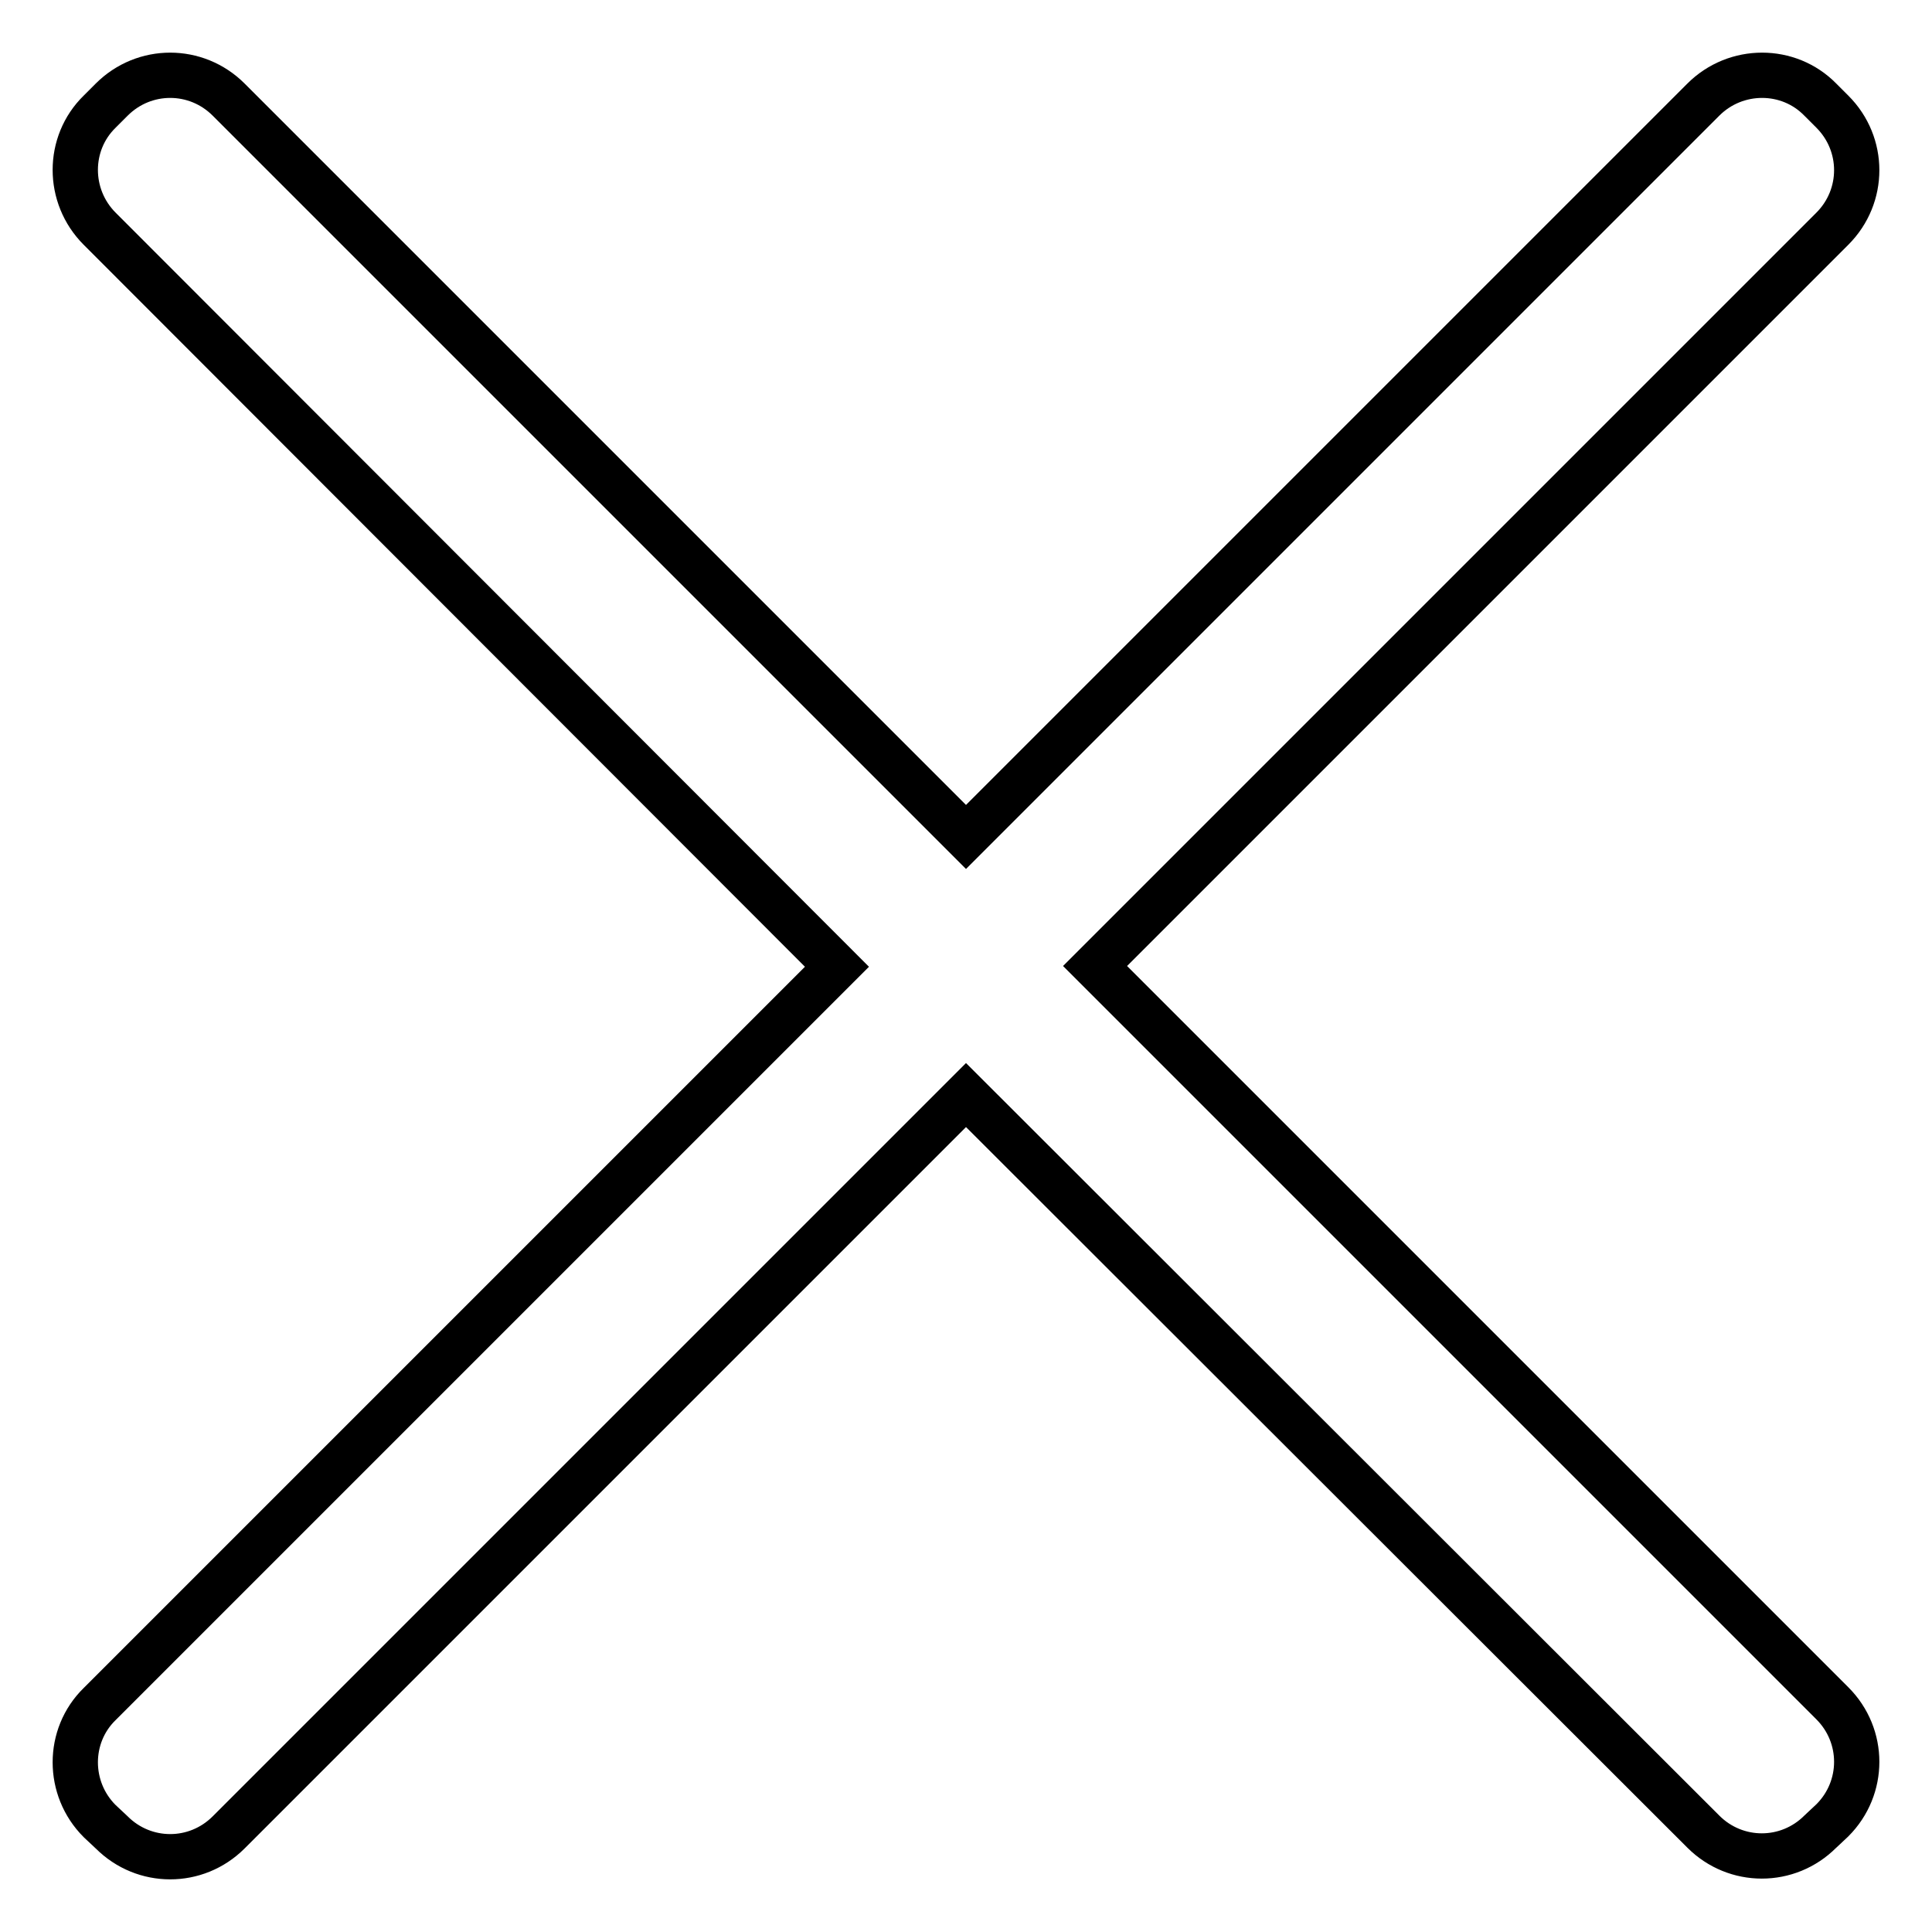
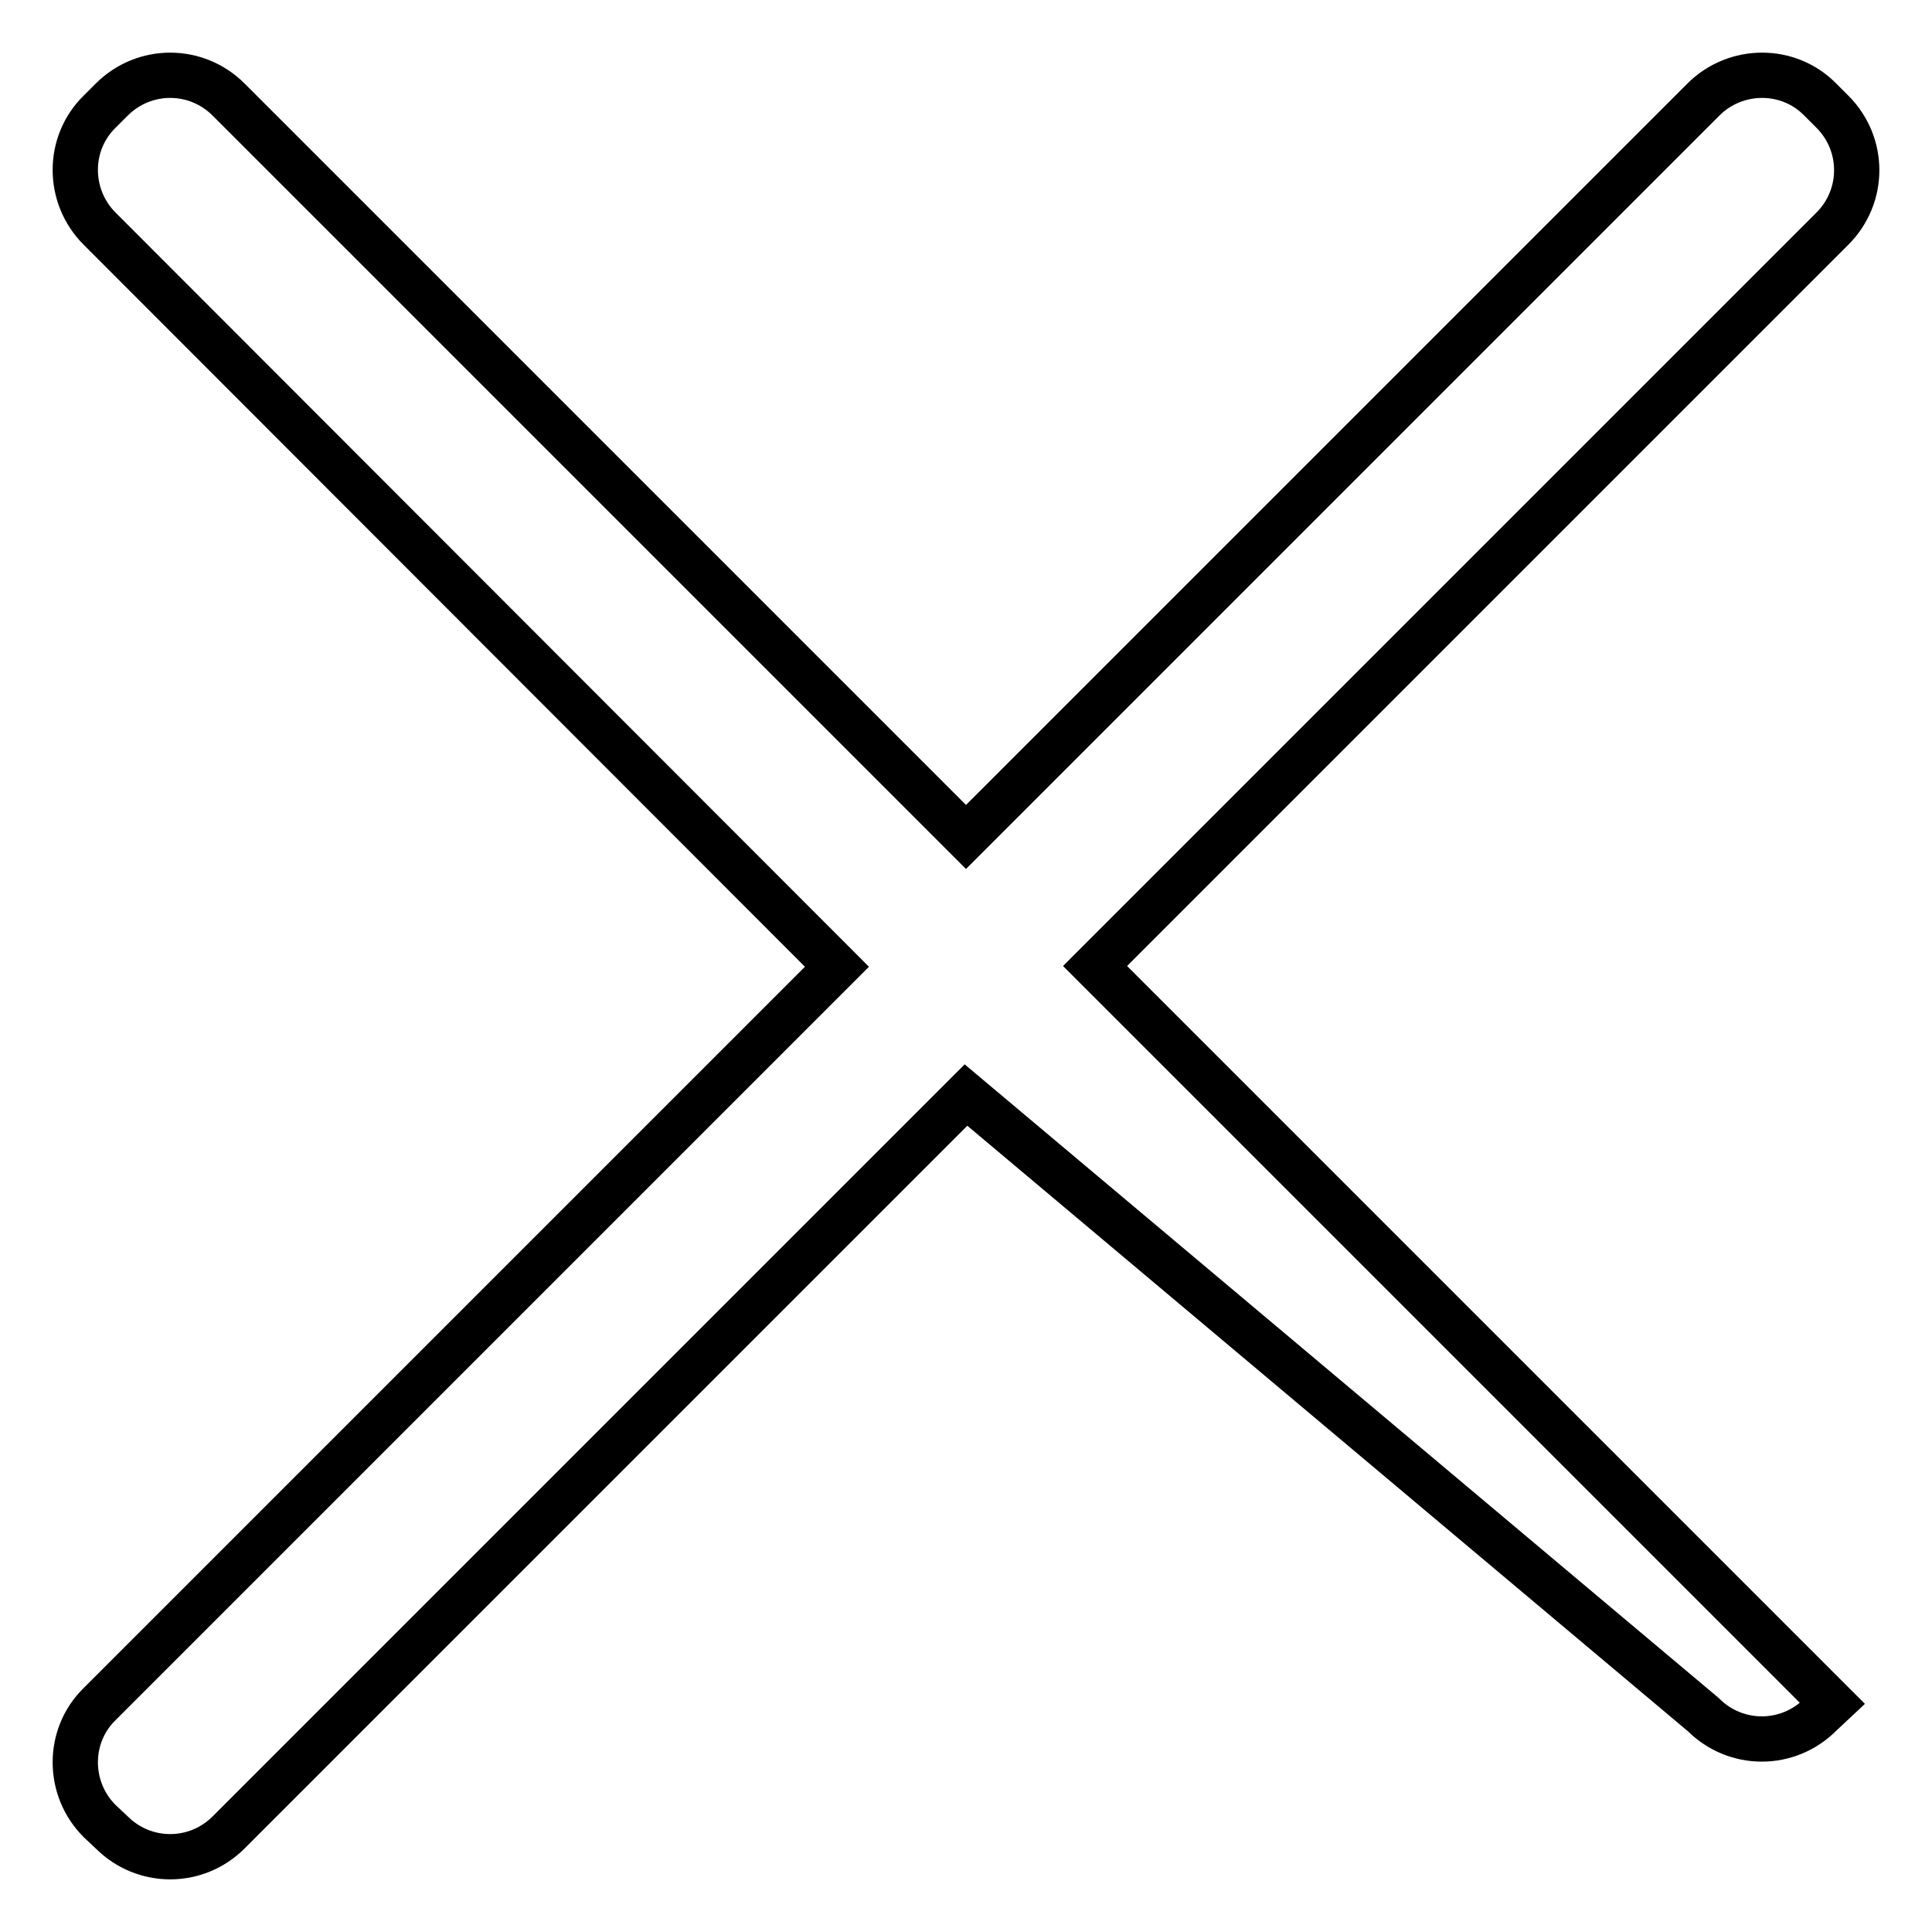
<svg xmlns="http://www.w3.org/2000/svg" version="1.1" x="0px" y="0px" viewBox="0 0 256 256" enable-background="new 0 0 256 256" xml:space="preserve">
  <g>
-     <path stroke-width="6" fill-opacity="0" stroke="#000000" d="M128,110.9l97.7-97.7c4.3-4.3,11.3-4.3,15.5,0l1.6,1.6c4.3,4.3,4.3,11.2,0,15.5L145.1,128l97.7,97.7 c4.3,4.3,4.3,11.2,0,15.5l-1.6,1.5c-4.3,4.3-11.2,4.3-15.5,0L128,145.1l-97.7,97.7c-4.3,4.3-11.2,4.3-15.5,0l-1.6-1.5 c-4.3-4.3-4.3-11.3,0-15.5l97.7-97.7L13.2,30.3c-4.3-4.3-4.3-11.3,0-15.5l1.6-1.6c4.3-4.3,11.2-4.3,15.5,0L128,110.9z" />
+     <path stroke-width="6" fill-opacity="0" stroke="#000000" d="M128,110.9l97.7-97.7c4.3-4.3,11.3-4.3,15.5,0l1.6,1.6c4.3,4.3,4.3,11.2,0,15.5L145.1,128l97.7,97.7 l-1.6,1.5c-4.3,4.3-11.2,4.3-15.5,0L128,145.1l-97.7,97.7c-4.3,4.3-11.2,4.3-15.5,0l-1.6-1.5 c-4.3-4.3-4.3-11.3,0-15.5l97.7-97.7L13.2,30.3c-4.3-4.3-4.3-11.3,0-15.5l1.6-1.6c4.3-4.3,11.2-4.3,15.5,0L128,110.9z" />
  </g>
</svg>